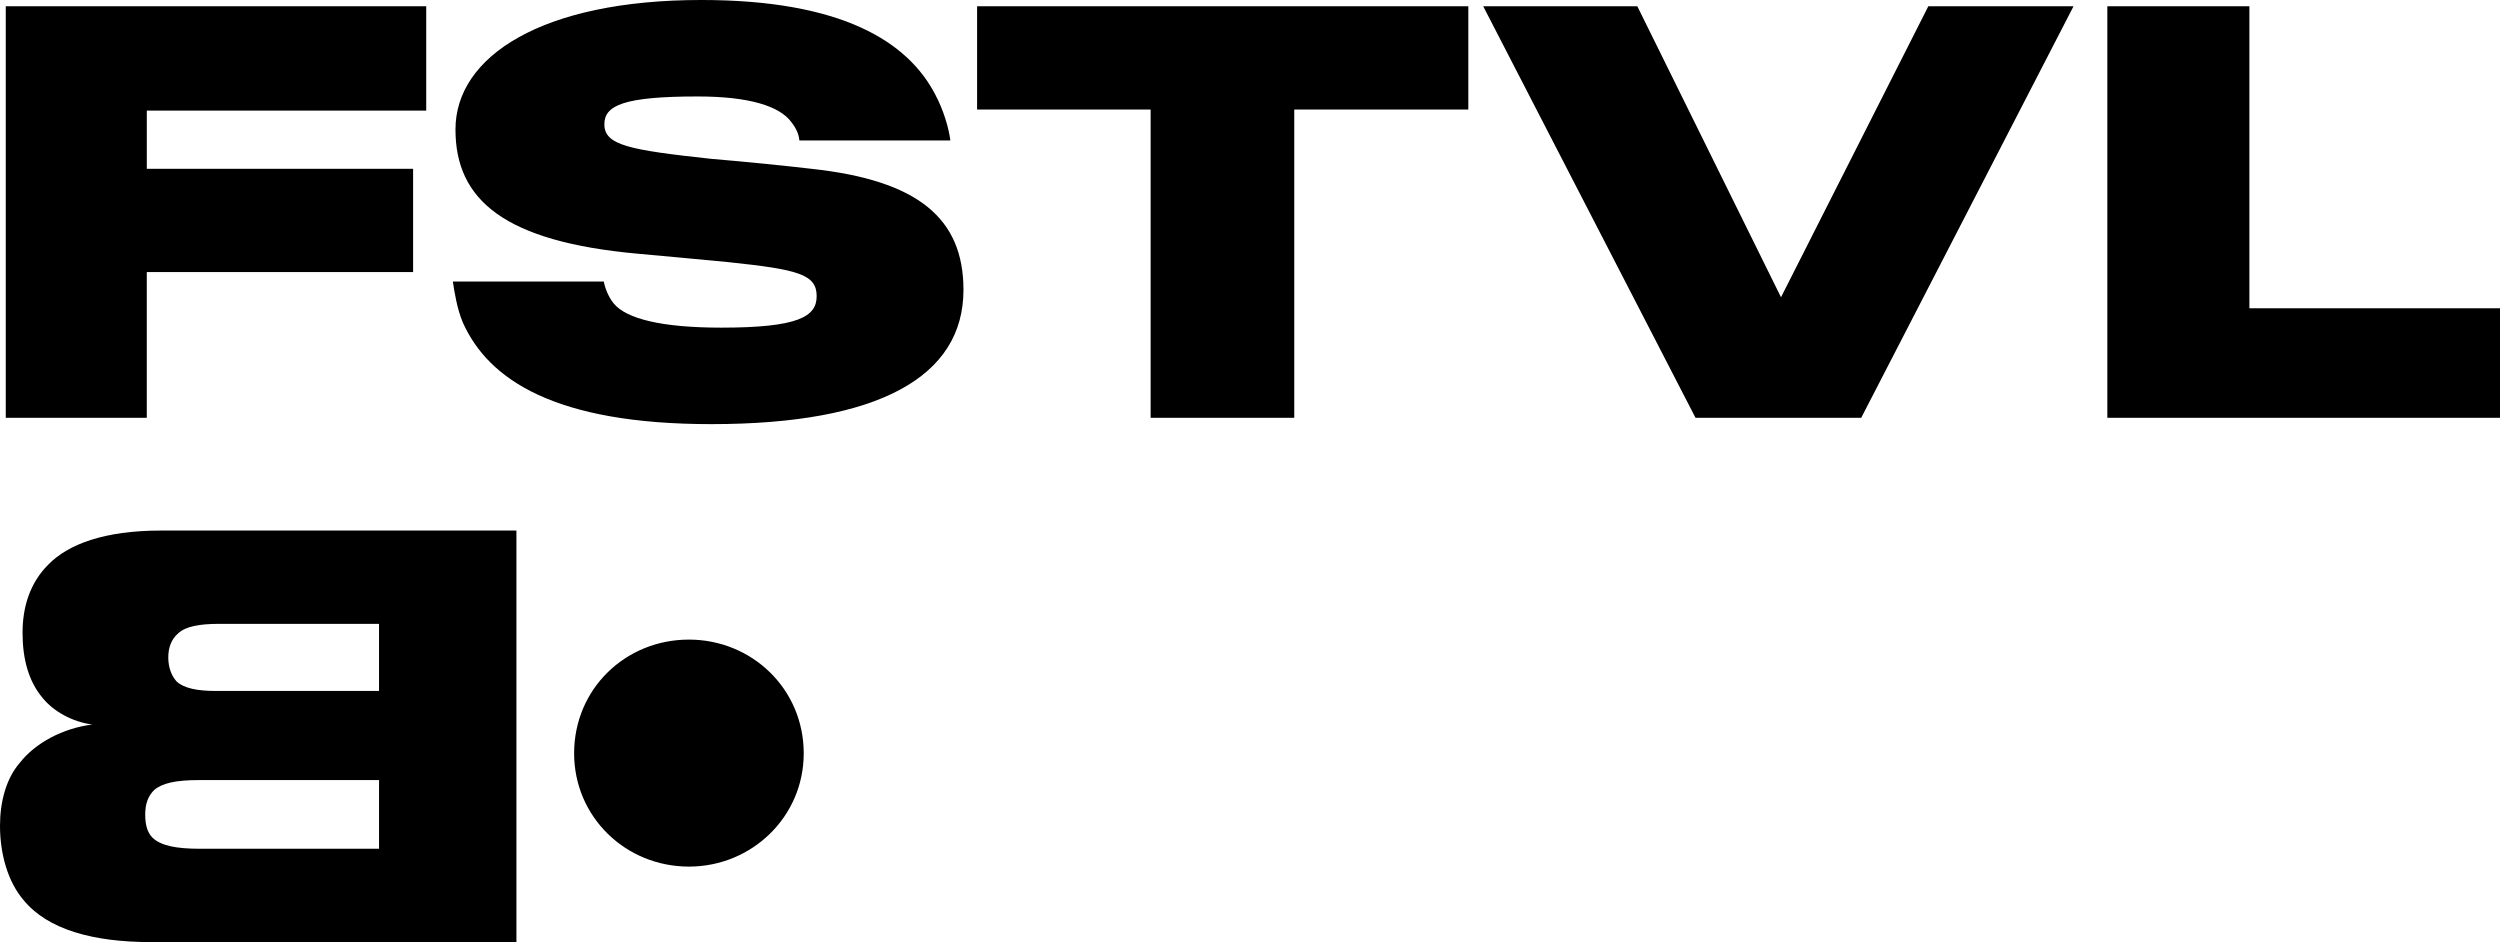
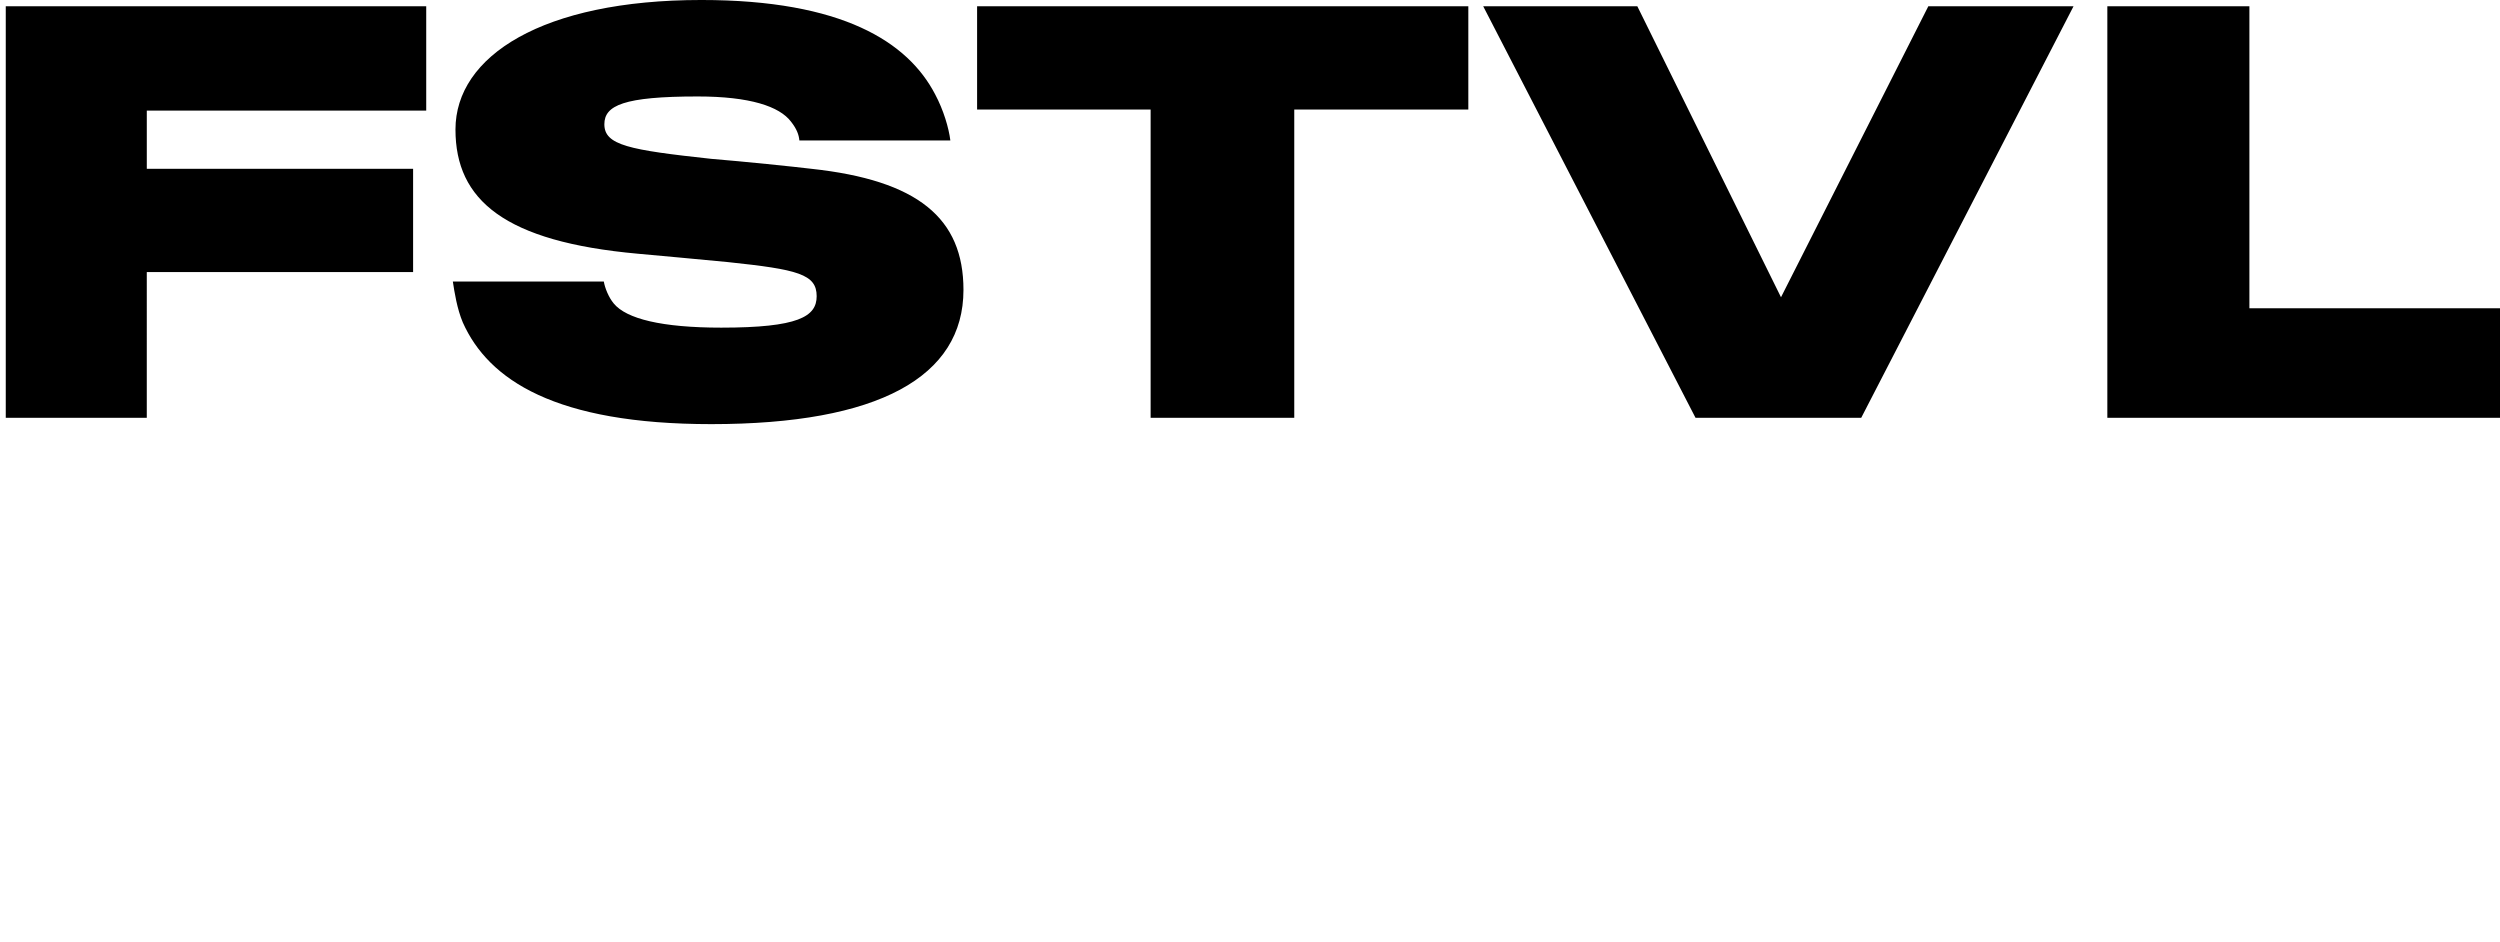
<svg xmlns="http://www.w3.org/2000/svg" version="1.1" id="Capa_1" x="0px" y="0px" width="206.494px" height="77.814px" viewBox="0.003 -0.007 206.494 77.814" enable-background="new 0.003 -0.007 206.494 77.814" xml:space="preserve">
  <g>
-     <path d="M206.497,34.504v-9.05h-20.699V0.512h-11.734v33.992H206.497z M171.271,0.512h-11.994l-12.168,24.033L135.243,0.512h-12.73   l17.537,33.992h13.684L171.271,0.512z M121.283,9.042v-8.53H80.709v8.53h14.333v25.462h11.864V9.042H121.283z M79.583,23.938   c0-5.932-3.768-9.05-12.557-10.002c-1.43-0.174-5.629-0.606-8.271-0.822c-6.798-0.736-8.833-1.126-8.833-2.858   c0-1.559,1.603-2.295,7.707-2.295c4.331,0,6.755,0.823,7.708,2.078c0.477,0.606,0.65,1.083,0.693,1.559h12.471   c-0.13-1.039-0.562-2.511-1.256-3.81c-2.252-4.331-7.664-7.795-19.312-7.795c-13.121,0-20.309,4.634-20.309,10.695   c0,5.847,4.07,9.268,15.068,10.263c1.516,0.13,5.154,0.477,7.449,0.692c5.758,0.607,7.317,0.996,7.317,2.815   c0,1.688-1.517,2.598-7.881,2.598c-4.937,0-7.838-0.735-8.877-1.992c-0.433-0.519-0.736-1.299-0.823-1.818H37.407   c0.13,0.867,0.347,2.252,0.822,3.378c2.123,4.763,7.664,8.401,20.525,8.401C72.569,35.025,79.583,31.126,79.583,23.938    M35.208,9.129V0.512H0.479v33.992h11.648V22.466h21.997v-8.53H12.128V9.129H35.208z" />
-     <path d="M12.604,69.189c0.693,0.65,1.906,0.91,3.94,0.91h14.767v-5.673H16.415c-1.905,0-3.031,0.26-3.682,0.823   c-0.519,0.519-0.736,1.169-0.736,2.035C11.997,68.108,12.171,68.756,12.604,69.189 M13.903,54.293c0,0.823,0.26,1.516,0.692,1.992   c0.606,0.562,1.731,0.779,3.205,0.779h13.51v-5.543H18.104c-1.646,0-2.772,0.217-3.378,0.779   C14.163,52.779,13.903,53.47,13.903,54.293 M1.952,74.342c-1.299-1.515-1.949-3.81-1.949-6.148c0-1.992,0.52-3.897,1.602-5.153   c1.301-1.688,3.596-2.901,6.02-3.204c-1.646-0.217-3.205-1.083-4.113-2.209c-1.126-1.342-1.646-3.161-1.646-5.369   c0-2.209,0.65-4.157,2.123-5.629c1.646-1.689,4.633-2.815,9.31-2.815h29.36v33.993H12.474C7.667,77.807,3.944,76.767,1.952,74.342    M56.907,71.572c-5.24,0-9.483-4.114-9.483-9.354c0-5.327,4.243-9.396,9.483-9.396c5.195,0,9.482,4.069,9.482,9.396   C66.39,67.458,62.103,71.572,56.907,71.572" />
+     <path d="M206.497,34.504v-9.05h-20.699V0.512h-11.734v33.992z M171.271,0.512h-11.994l-12.168,24.033L135.243,0.512h-12.73   l17.537,33.992h13.684L171.271,0.512z M121.283,9.042v-8.53H80.709v8.53h14.333v25.462h11.864V9.042H121.283z M79.583,23.938   c0-5.932-3.768-9.05-12.557-10.002c-1.43-0.174-5.629-0.606-8.271-0.822c-6.798-0.736-8.833-1.126-8.833-2.858   c0-1.559,1.603-2.295,7.707-2.295c4.331,0,6.755,0.823,7.708,2.078c0.477,0.606,0.65,1.083,0.693,1.559h12.471   c-0.13-1.039-0.562-2.511-1.256-3.81c-2.252-4.331-7.664-7.795-19.312-7.795c-13.121,0-20.309,4.634-20.309,10.695   c0,5.847,4.07,9.268,15.068,10.263c1.516,0.13,5.154,0.477,7.449,0.692c5.758,0.607,7.317,0.996,7.317,2.815   c0,1.688-1.517,2.598-7.881,2.598c-4.937,0-7.838-0.735-8.877-1.992c-0.433-0.519-0.736-1.299-0.823-1.818H37.407   c0.13,0.867,0.347,2.252,0.822,3.378c2.123,4.763,7.664,8.401,20.525,8.401C72.569,35.025,79.583,31.126,79.583,23.938    M35.208,9.129V0.512H0.479v33.992h11.648V22.466h21.997v-8.53H12.128V9.129H35.208z" />
  </g>
</svg>